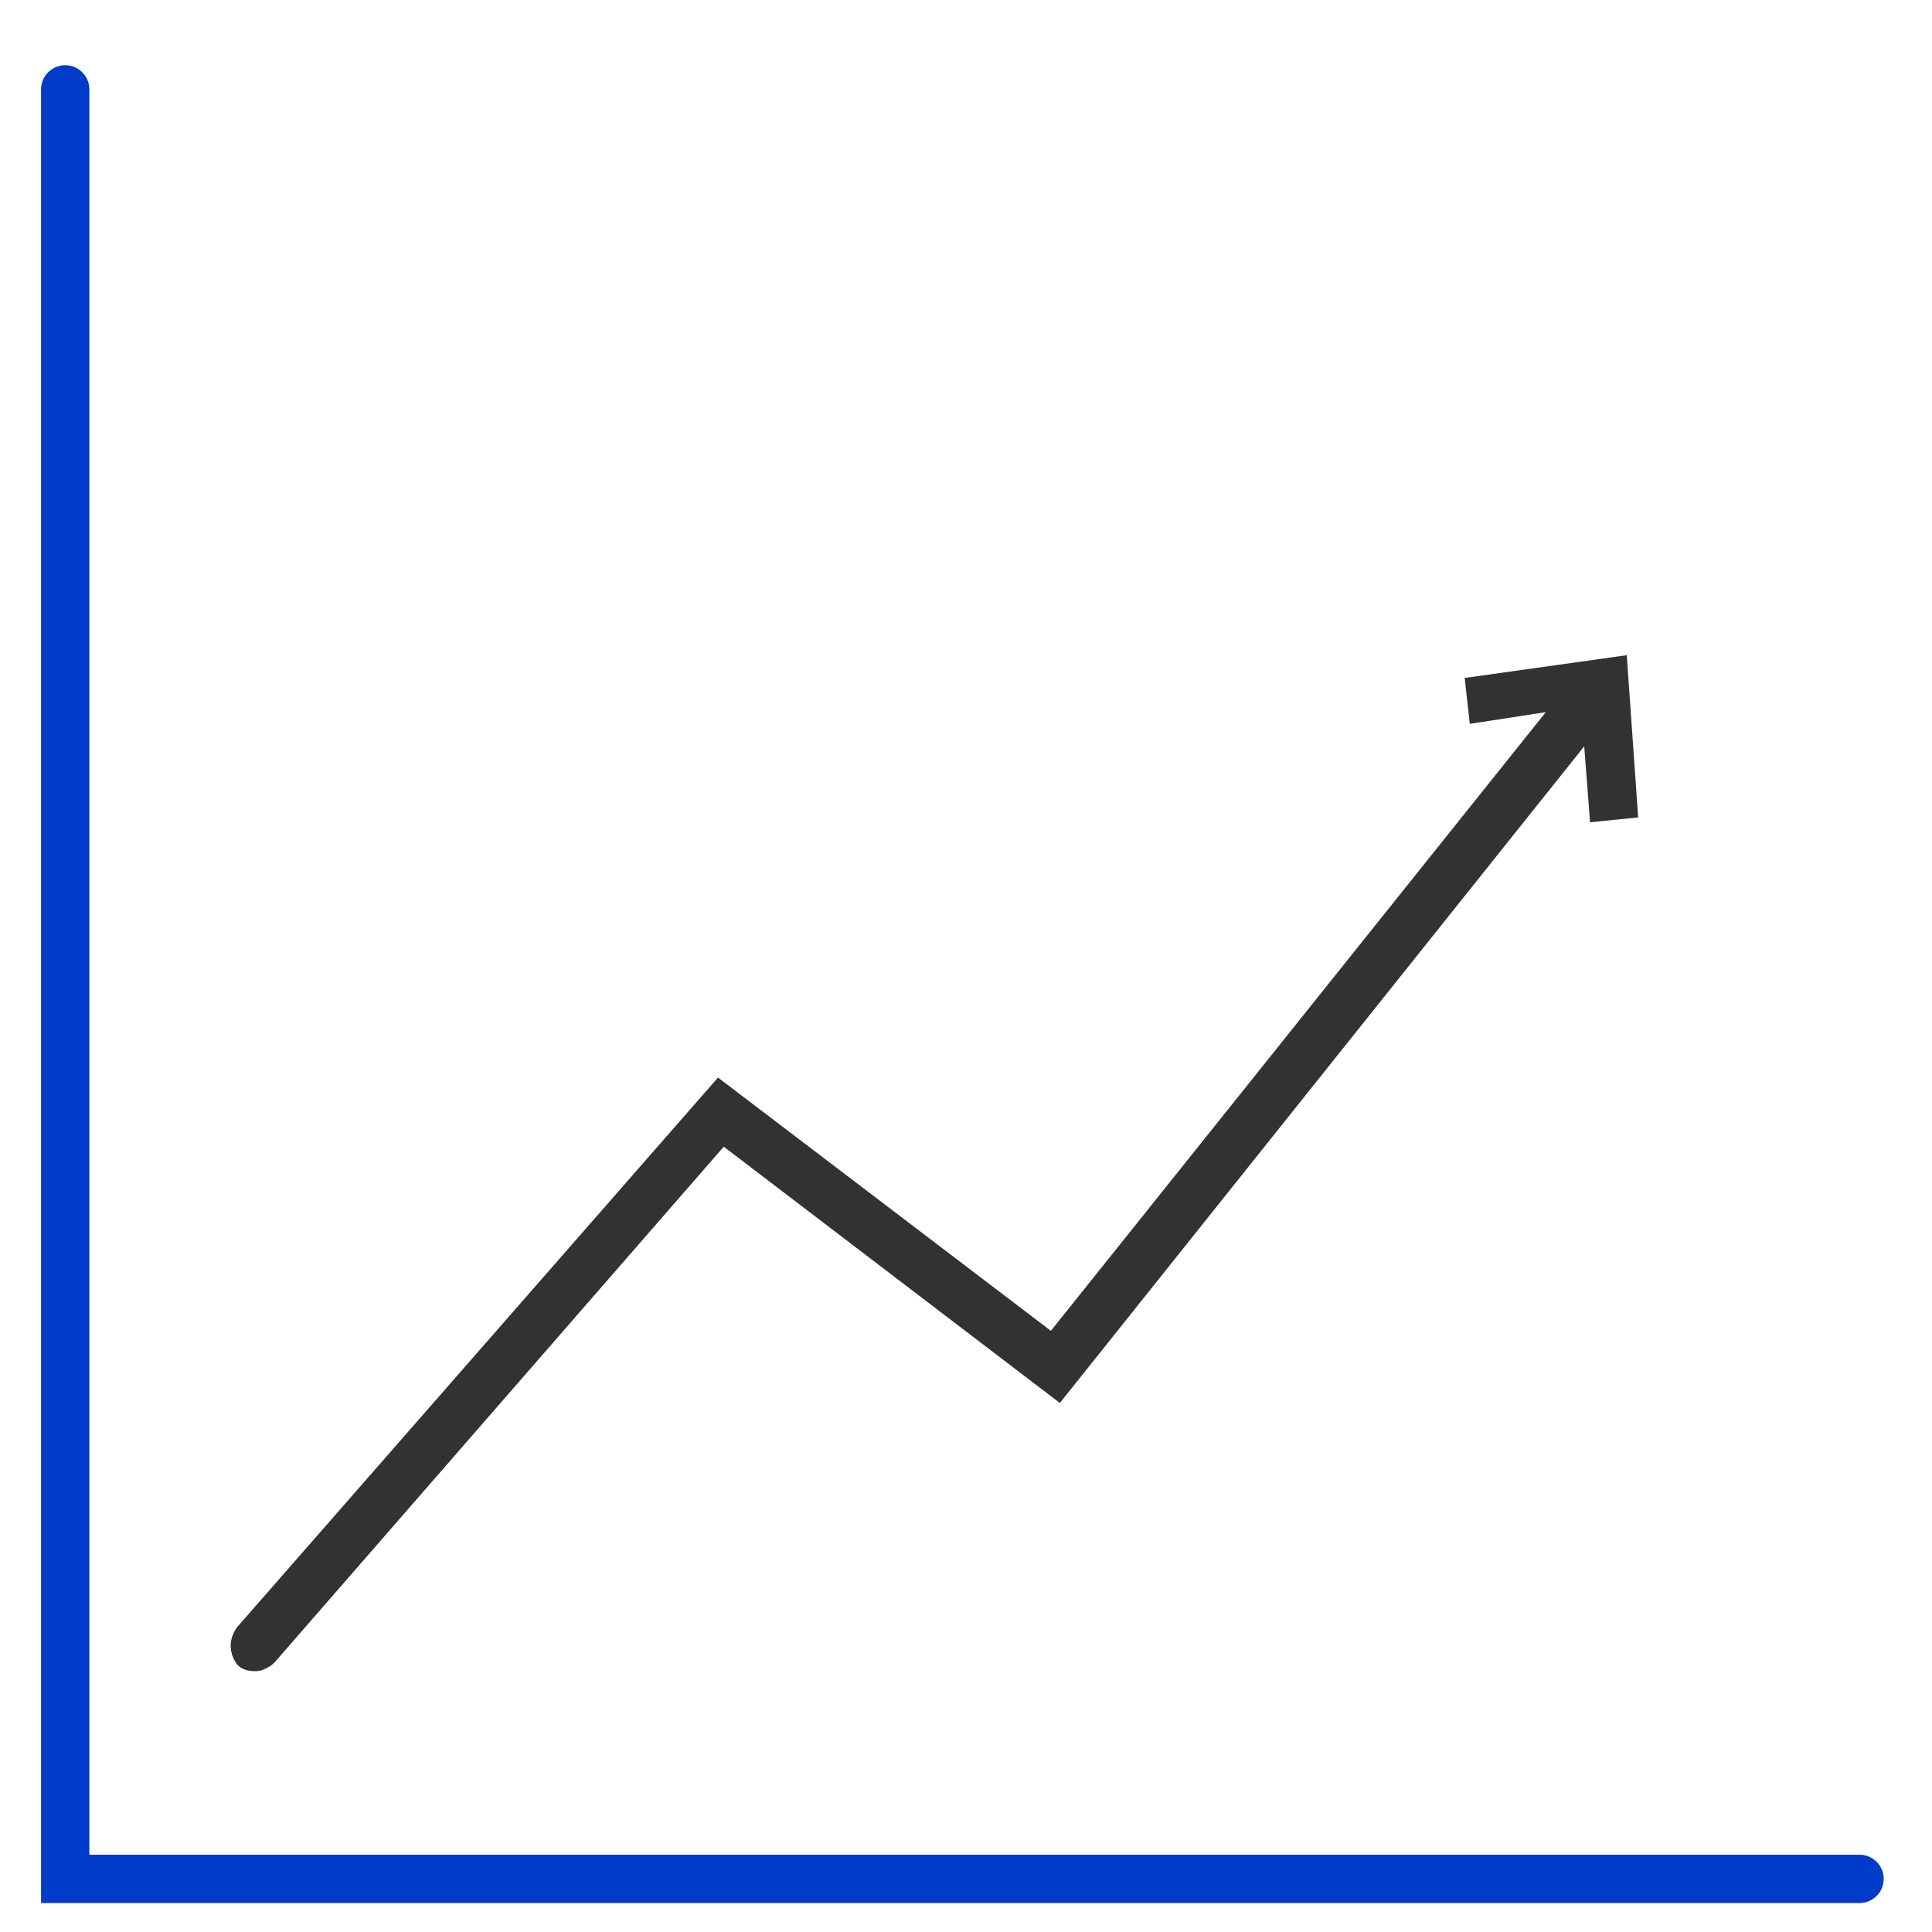
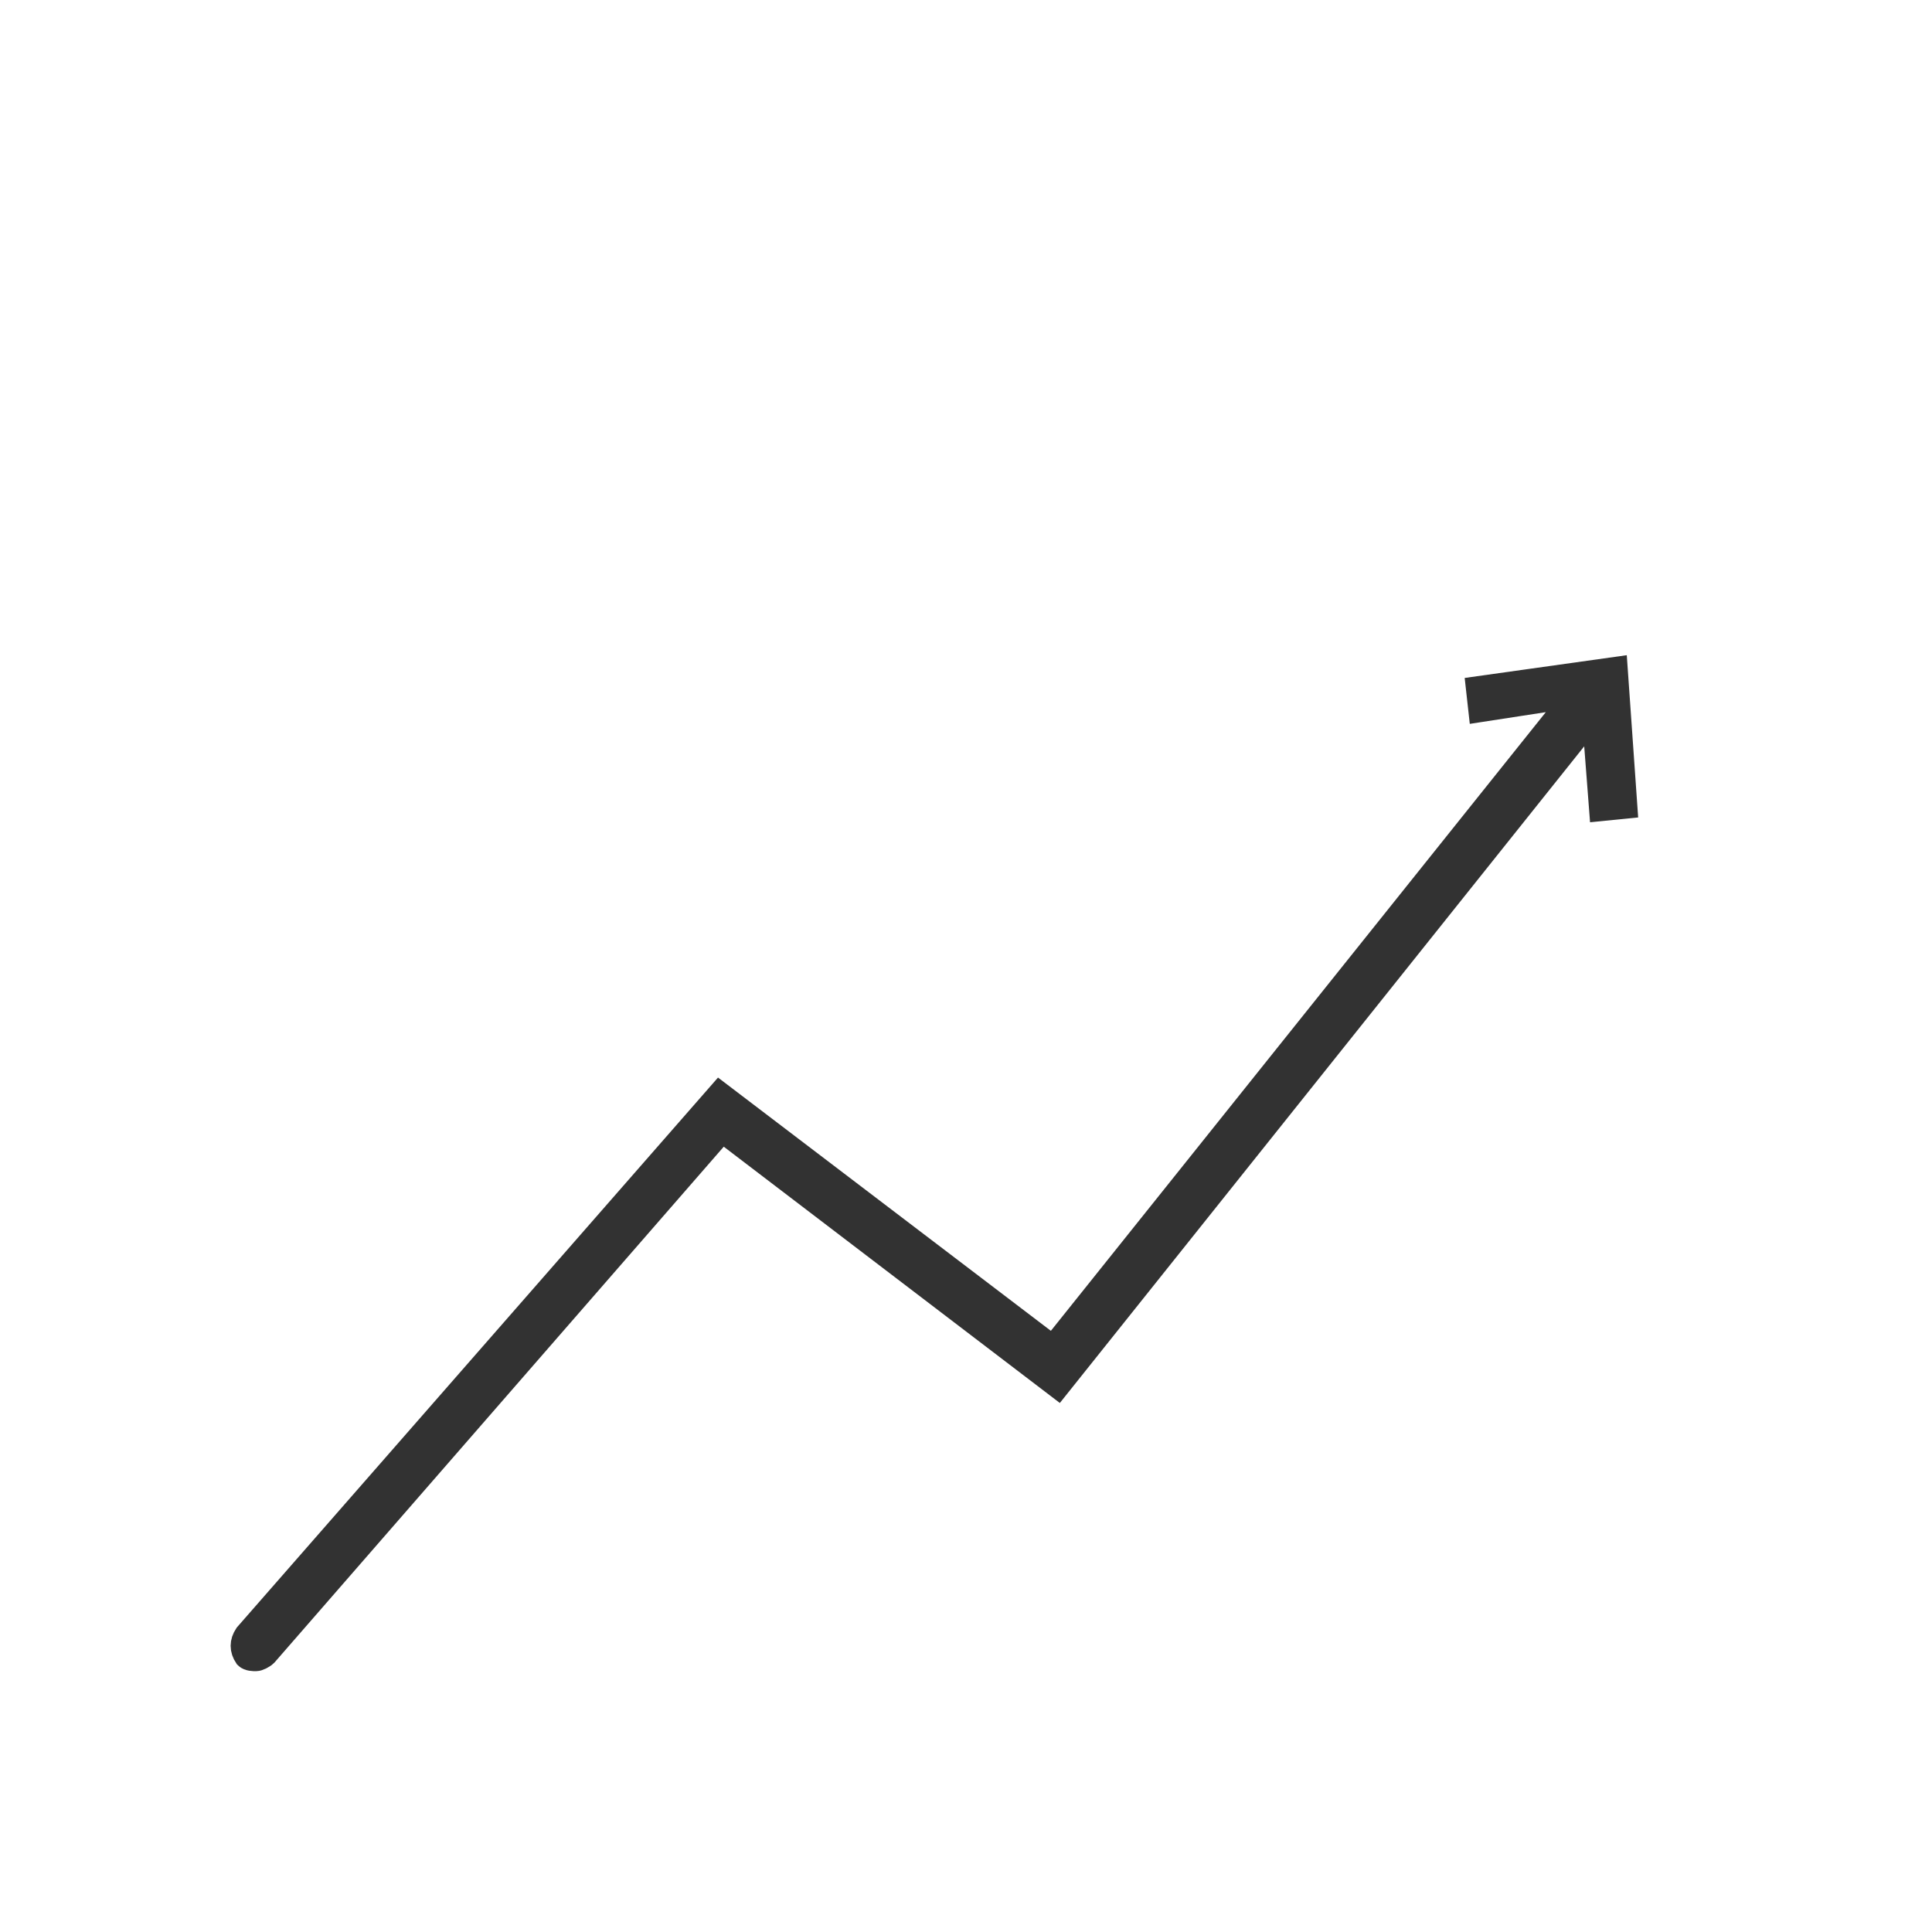
<svg xmlns="http://www.w3.org/2000/svg" version="1.1" id="Layer_1" x="0px" y="0px" viewBox="0 0 80 80" style="enable-background:new 0 0 80 80;" xml:space="preserve">
  <style type="text/css">
	.st0{fill:#323232;}
	.st1{fill:none;stroke:#323232;}
	.st2{fill:none;stroke:#003BC9;stroke-width:2;stroke-linecap:round;}
</style>
  <title>icon-performance</title>
  <desc>Created with Sketch.</desc>
  <g id="Page-1">
    <g id="Power-home-040618a" transform="translate(-1151, -722)">
      <g id="Band-1" transform="translate(0, 478)">
        <g id="Group-3" transform="translate(984, 245)">
          <g id="icon-performance" transform="translate(168, 0)">
            <g id="icon">
              <path id="Fill-1" class="st0" d="M64.2,27.8l-3.9,0.6l-0.1-0.9l5.7-0.8l0.4,5.7l-1,0.1l-0.3-3.9L42.8,56.4L28.9,45.8L10,67.5        c-0.1,0.1-0.3,0.2-0.4,0.2c-0.1,0-0.3,0-0.4-0.1C9,67.3,9,67,9.2,66.7l19.6-22.4l13.8,10.5L64.2,27.8z" />
              <path id="Stroke-3" class="st1" d="M64.2,27.8l-3.9,0.6l-0.1-0.9l5.7-0.8l0.4,5.7l-1,0.1l-0.3-3.9L42.8,56.4L28.9,45.8        L10,67.5c-0.1,0.1-0.3,0.2-0.4,0.2c-0.1,0-0.3,0-0.4-0.1C9,67.3,9,67,9.2,66.7l19.6-22.4l13.8,10.5L64.2,27.8z" />
-               <polyline id="Stroke-5" class="st2" points="1.7,2.7 1.7,76.8 76,76.8       " />
            </g>
          </g>
        </g>
      </g>
    </g>
  </g>
</svg>